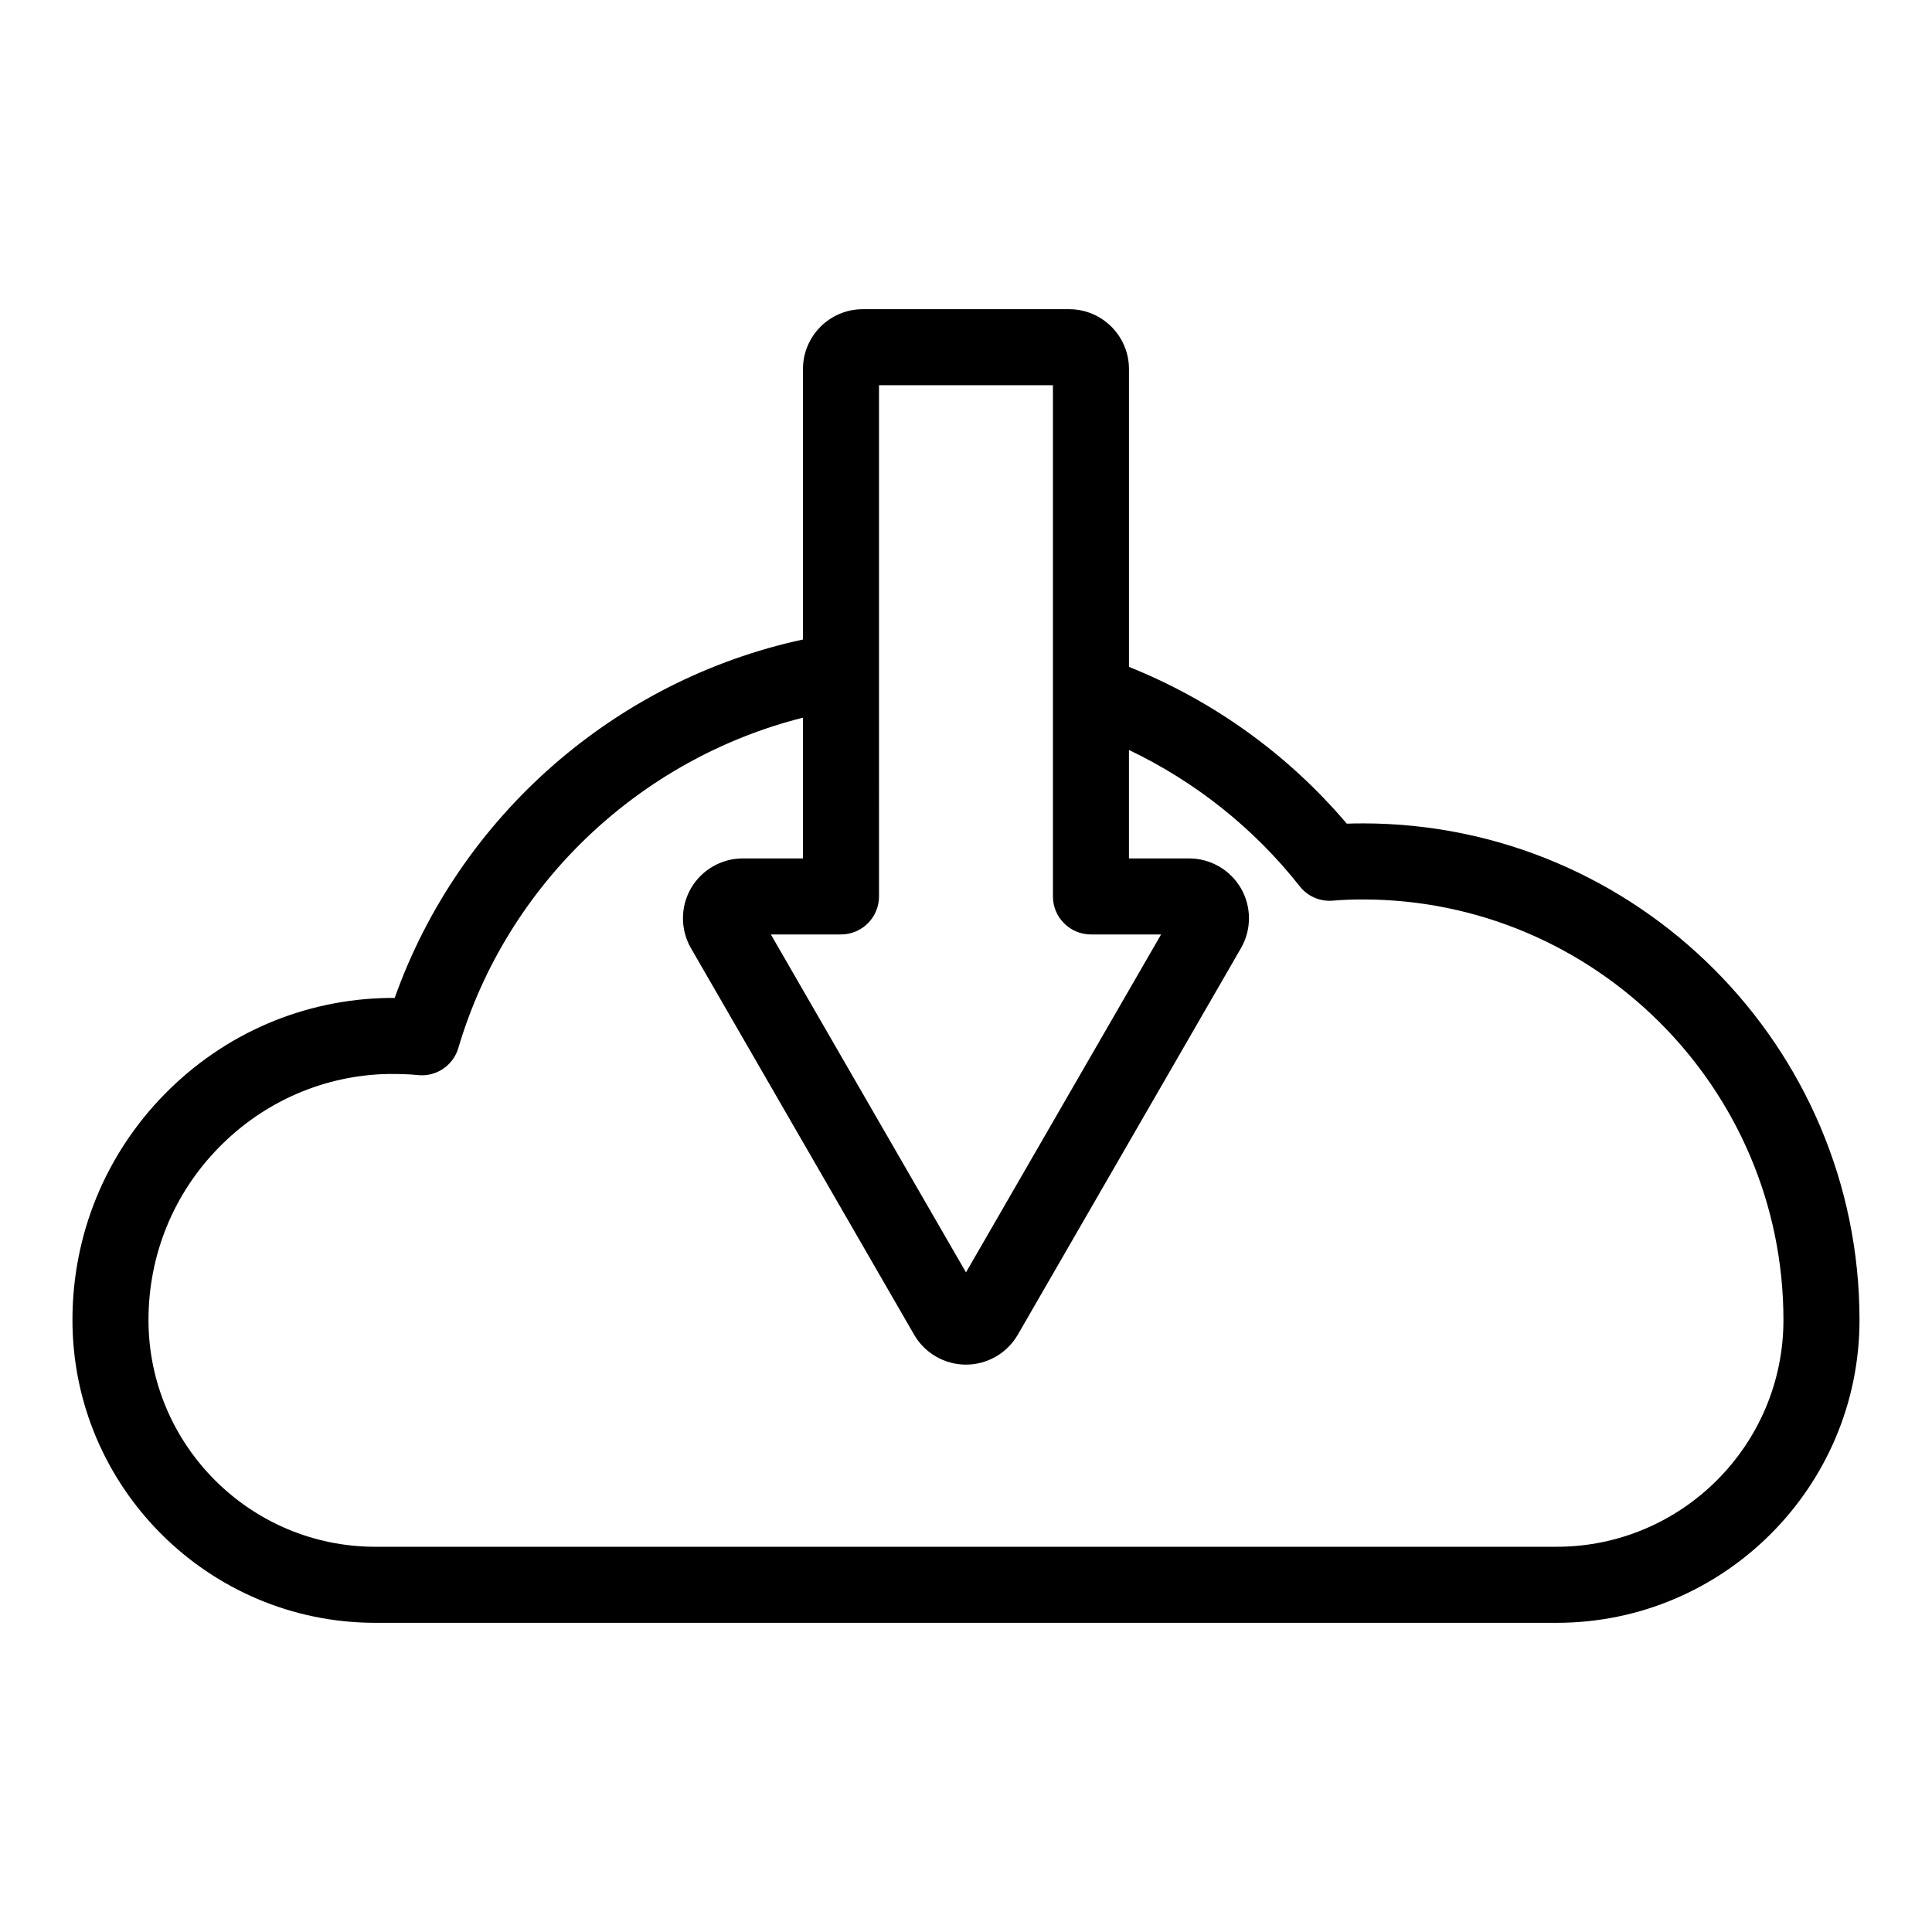
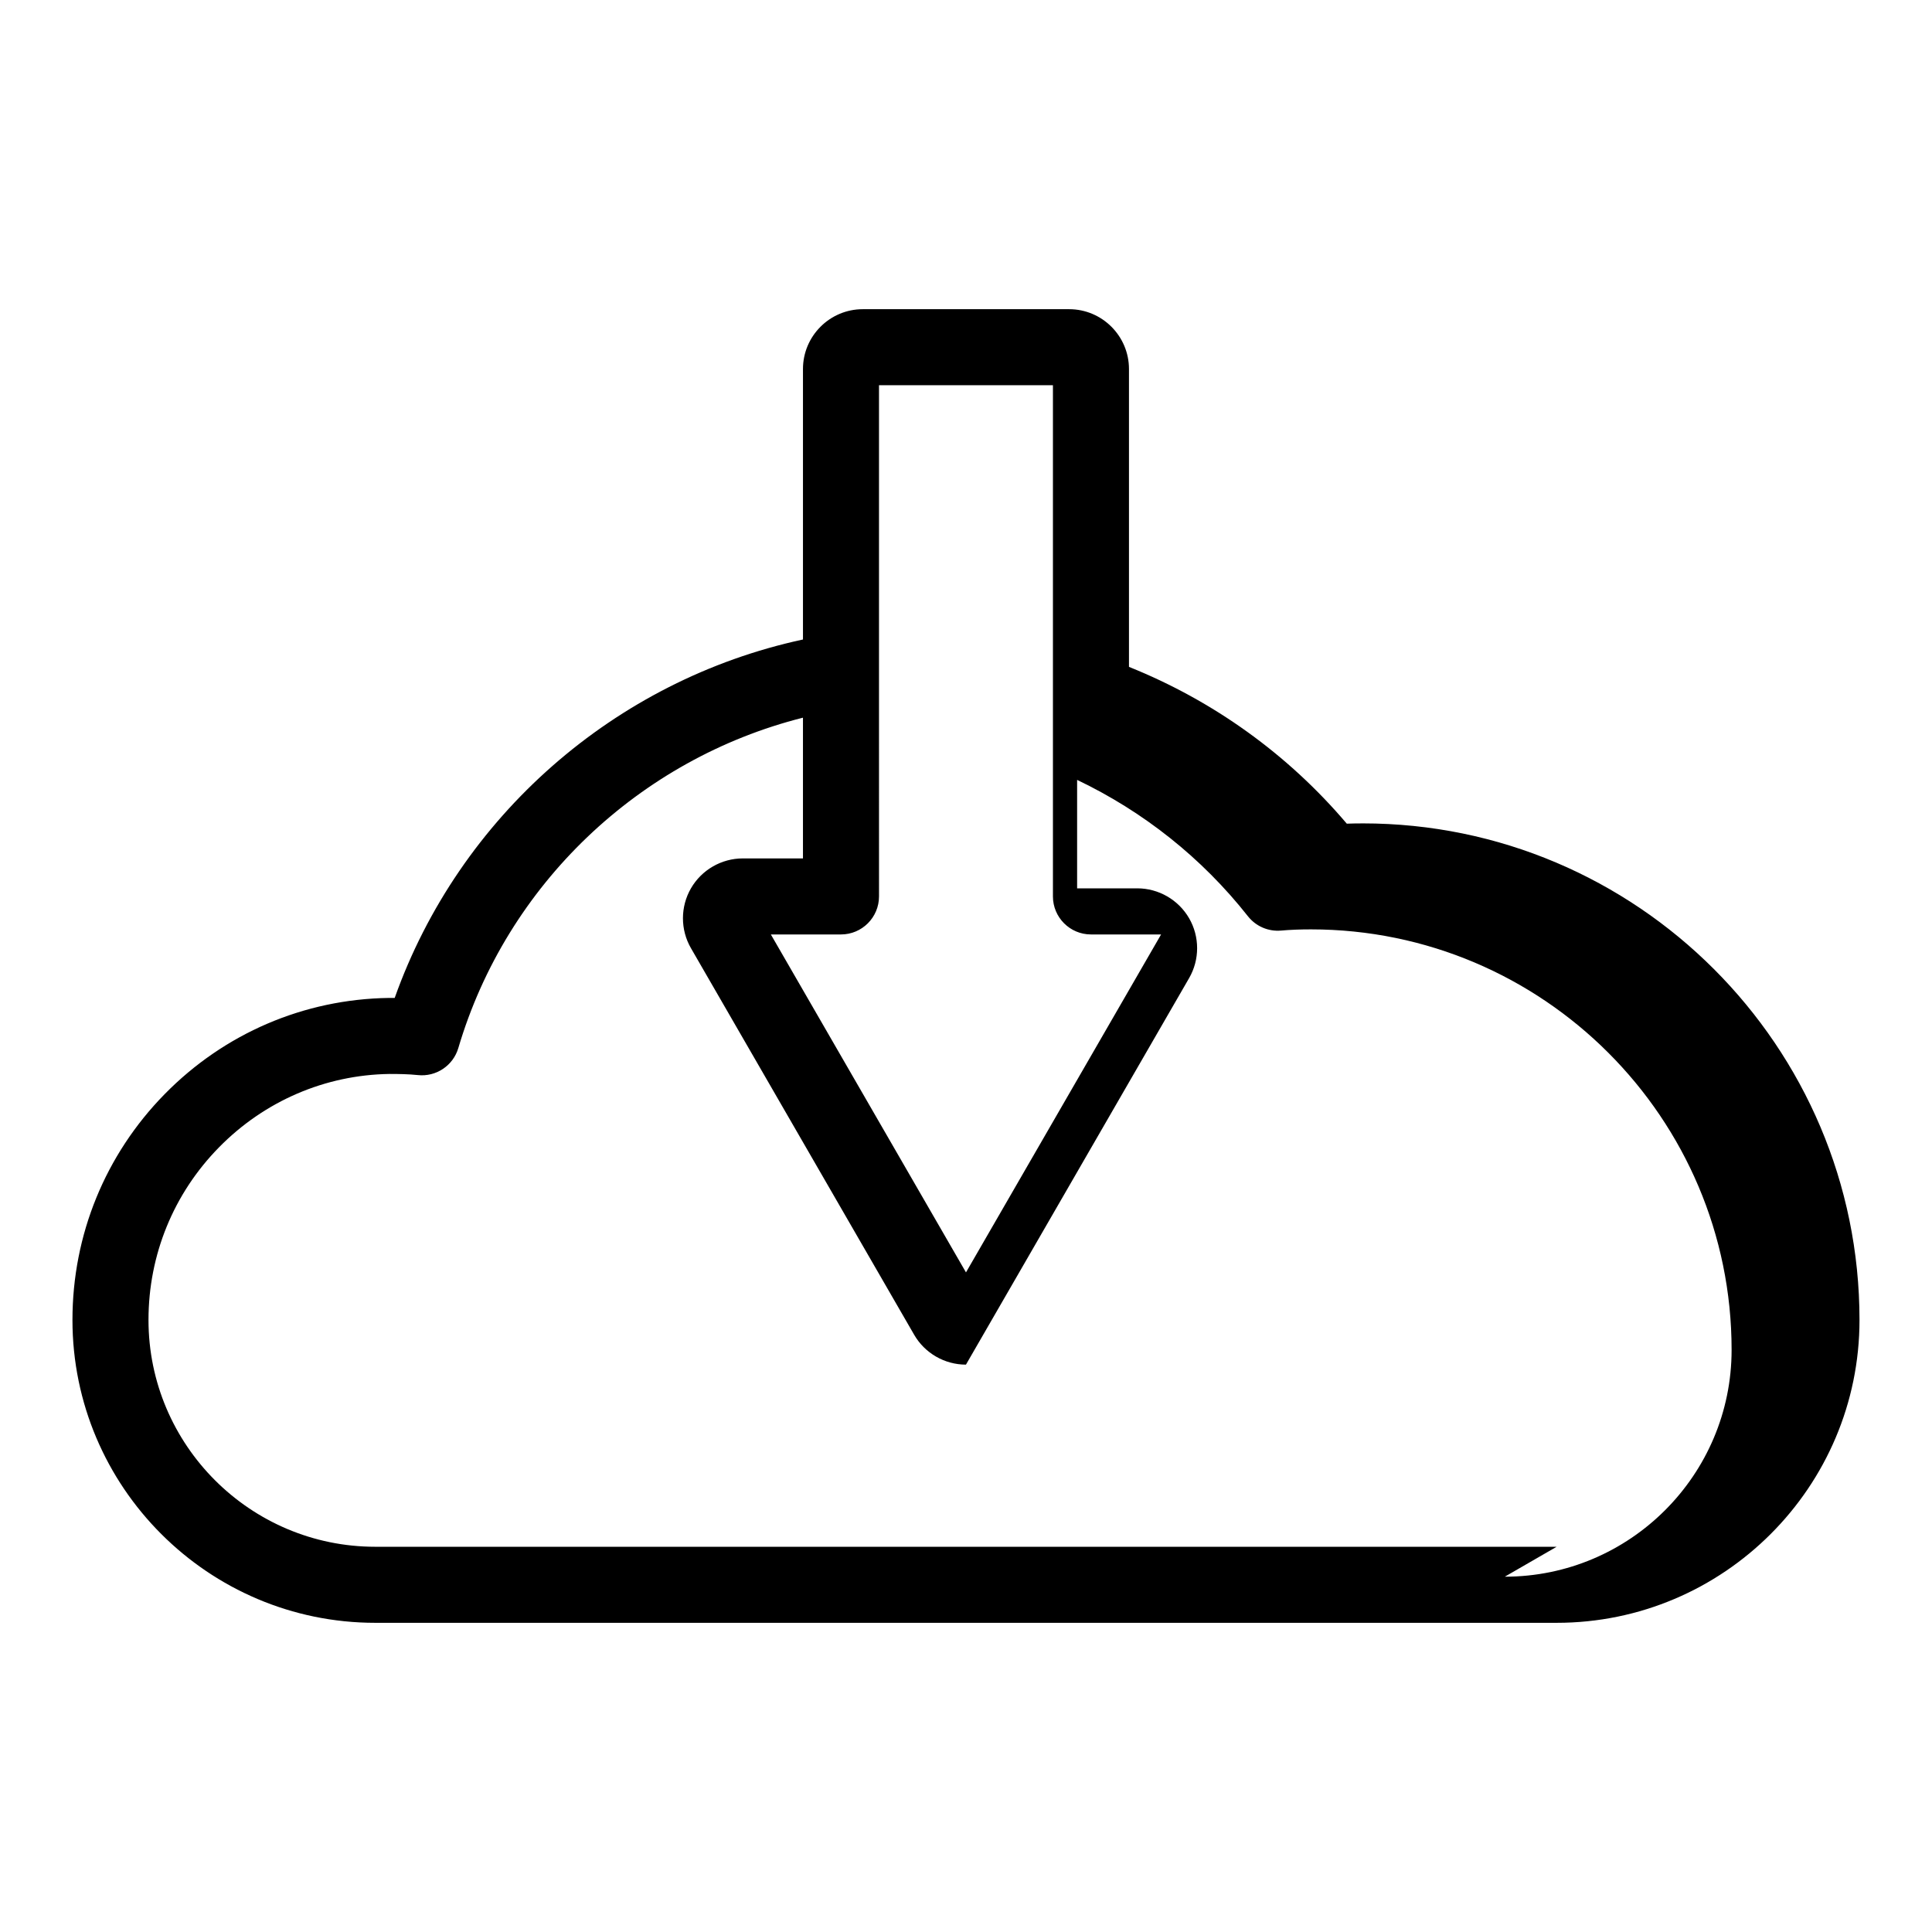
<svg xmlns="http://www.w3.org/2000/svg" fill="#000000" width="800px" height="800px" version="1.1" viewBox="144 144 512 512">
-   <path d="m505.14 362.21c-1.465 0-2.871 0.023-4.227 0.07-15.613-18.402-35.395-32.586-57.723-41.551v-78.93c0-8.746-7.113-15.859-15.859-15.859h-54.676c-8.746 0-15.859 7.113-15.859 15.859v71.676c-49.844 10.746-91.094 46.906-108.2 94.992-0.523-0.004-1.137-0.02-1.562-0.004-22.496 0.332-43.578 9.387-59.391 25.488-15.754 16.059-24.441 37.312-24.441 59.855 0 44.25 36.004 80.258 80.258 80.258h313.07c44.25 0 80.258-36.004 80.258-80.258 0-72.559-59.055-131.6-131.64-131.6zm-82.102-116.12v135.47c0 5.562 4.516 10.078 10.078 10.078h18.586l-51.707 89.559-51.711-89.559h18.586c5.562 0 10.078-4.516 10.078-10.078l-0.004-59.191c0.004-0.07 0-0.137 0-0.207v-76.074zm133.49 307.82h-313.07c-33.141 0-60.105-26.965-60.105-60.105 0-17.227 6.629-33.473 18.68-45.742 12.062-12.289 28.148-19.199 45.152-19.453 2.469 0 5.094 0.035 7.547 0.297 4.836 0.523 9.352-2.5 10.73-7.164 12.809-43.359 47.996-76.633 91.332-87.551v37.297h-15.945c-5.648 0-10.914 3.043-13.738 7.93-2.828 4.898-2.828 10.973 0 15.859l59.141 102.43c2.82 4.898 8.082 7.934 13.738 7.934s10.918-3.043 13.738-7.93l59.137-102.43c2.832-4.898 2.832-10.973 0.004-15.863s-8.086-7.93-13.738-7.93h-15.945v-28.738c17.582 8.402 33.074 20.672 45.266 36.133 2.106 2.672 5.402 4.098 8.805 3.797 2.379-0.211 4.949-0.316 7.875-0.316 61.48-0.004 111.5 49.992 111.5 111.44 0 33.141-26.965 60.105-60.105 60.105z" />
+   <path d="m505.14 362.21c-1.465 0-2.871 0.023-4.227 0.07-15.613-18.402-35.395-32.586-57.723-41.551v-78.93c0-8.746-7.113-15.859-15.859-15.859h-54.676c-8.746 0-15.859 7.113-15.859 15.859v71.676c-49.844 10.746-91.094 46.906-108.2 94.992-0.523-0.004-1.137-0.02-1.562-0.004-22.496 0.332-43.578 9.387-59.391 25.488-15.754 16.059-24.441 37.312-24.441 59.855 0 44.25 36.004 80.258 80.258 80.258h313.07c44.25 0 80.258-36.004 80.258-80.258 0-72.559-59.055-131.6-131.64-131.6zm-82.102-116.12v135.47c0 5.562 4.516 10.078 10.078 10.078h18.586l-51.707 89.559-51.711-89.559h18.586c5.562 0 10.078-4.516 10.078-10.078l-0.004-59.191c0.004-0.07 0-0.137 0-0.207v-76.074zm133.49 307.82h-313.07c-33.141 0-60.105-26.965-60.105-60.105 0-17.227 6.629-33.473 18.68-45.742 12.062-12.289 28.148-19.199 45.152-19.453 2.469 0 5.094 0.035 7.547 0.297 4.836 0.523 9.352-2.5 10.73-7.164 12.809-43.359 47.996-76.633 91.332-87.551v37.297h-15.945c-5.648 0-10.914 3.043-13.738 7.93-2.828 4.898-2.828 10.973 0 15.859l59.141 102.43c2.82 4.898 8.082 7.934 13.738 7.934l59.137-102.43c2.832-4.898 2.832-10.973 0.004-15.863s-8.086-7.93-13.738-7.93h-15.945v-28.738c17.582 8.402 33.074 20.672 45.266 36.133 2.106 2.672 5.402 4.098 8.805 3.797 2.379-0.211 4.949-0.316 7.875-0.316 61.48-0.004 111.5 49.992 111.5 111.44 0 33.141-26.965 60.105-60.105 60.105z" />
</svg>